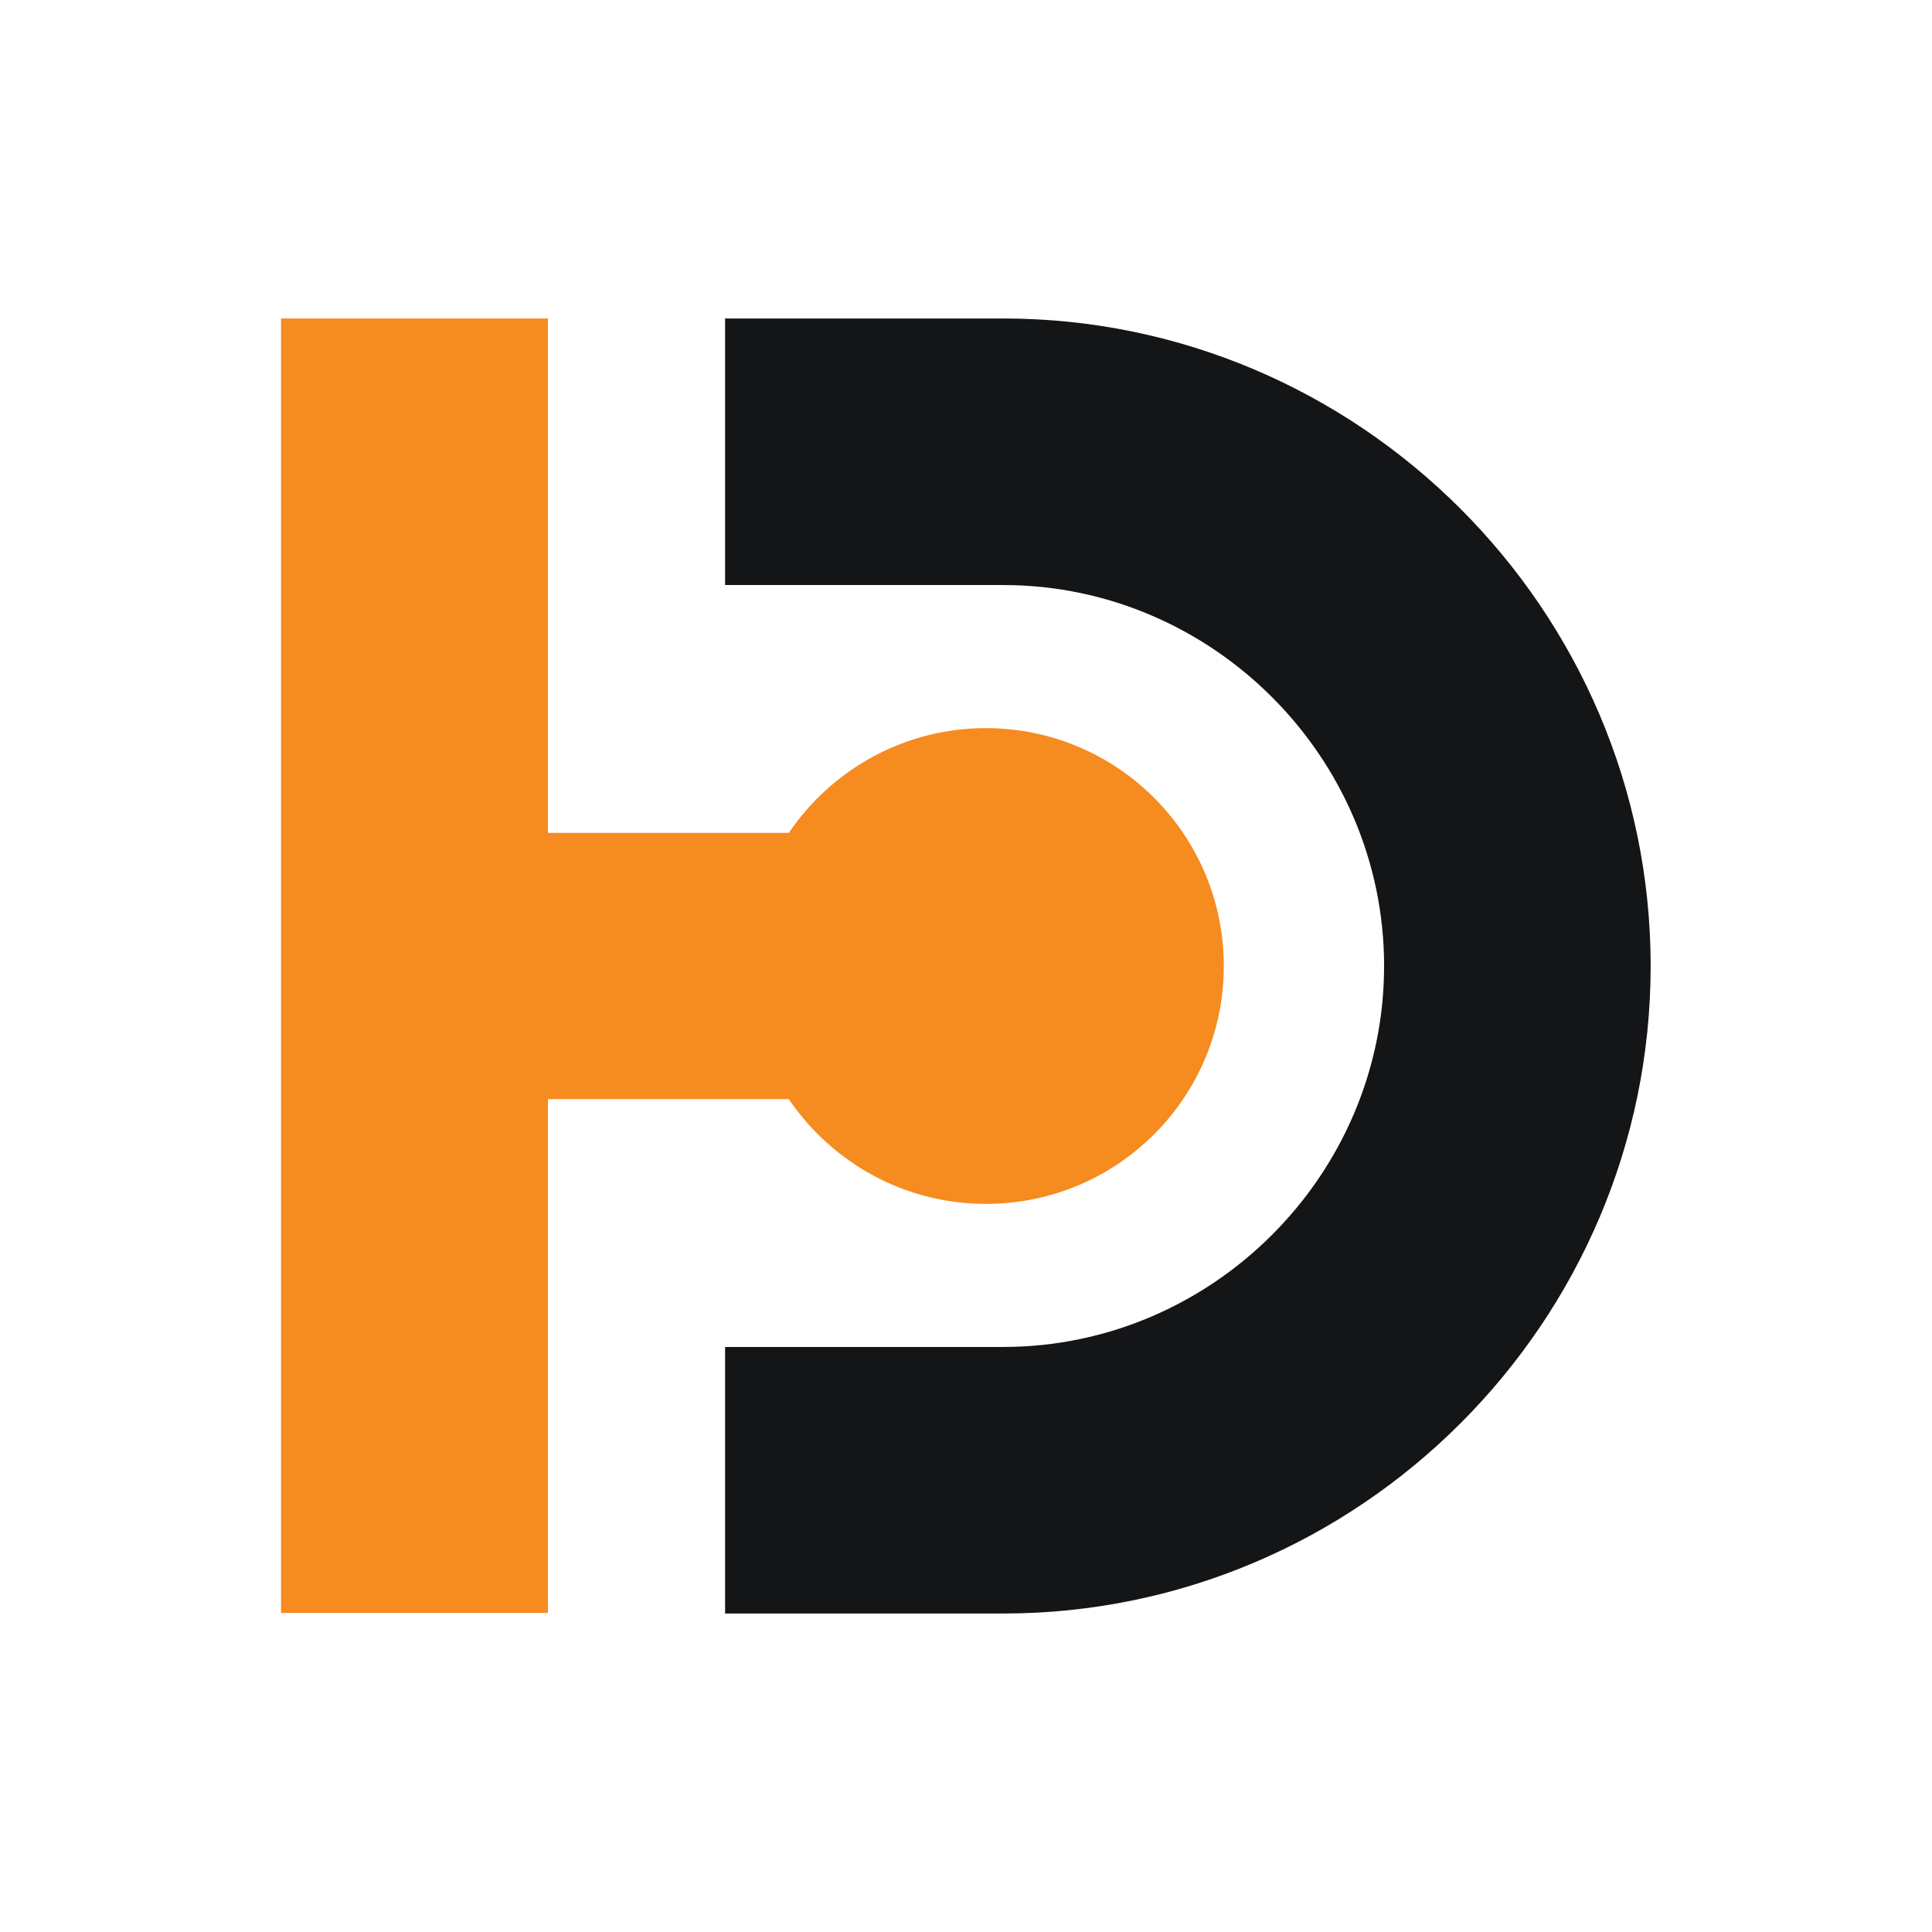
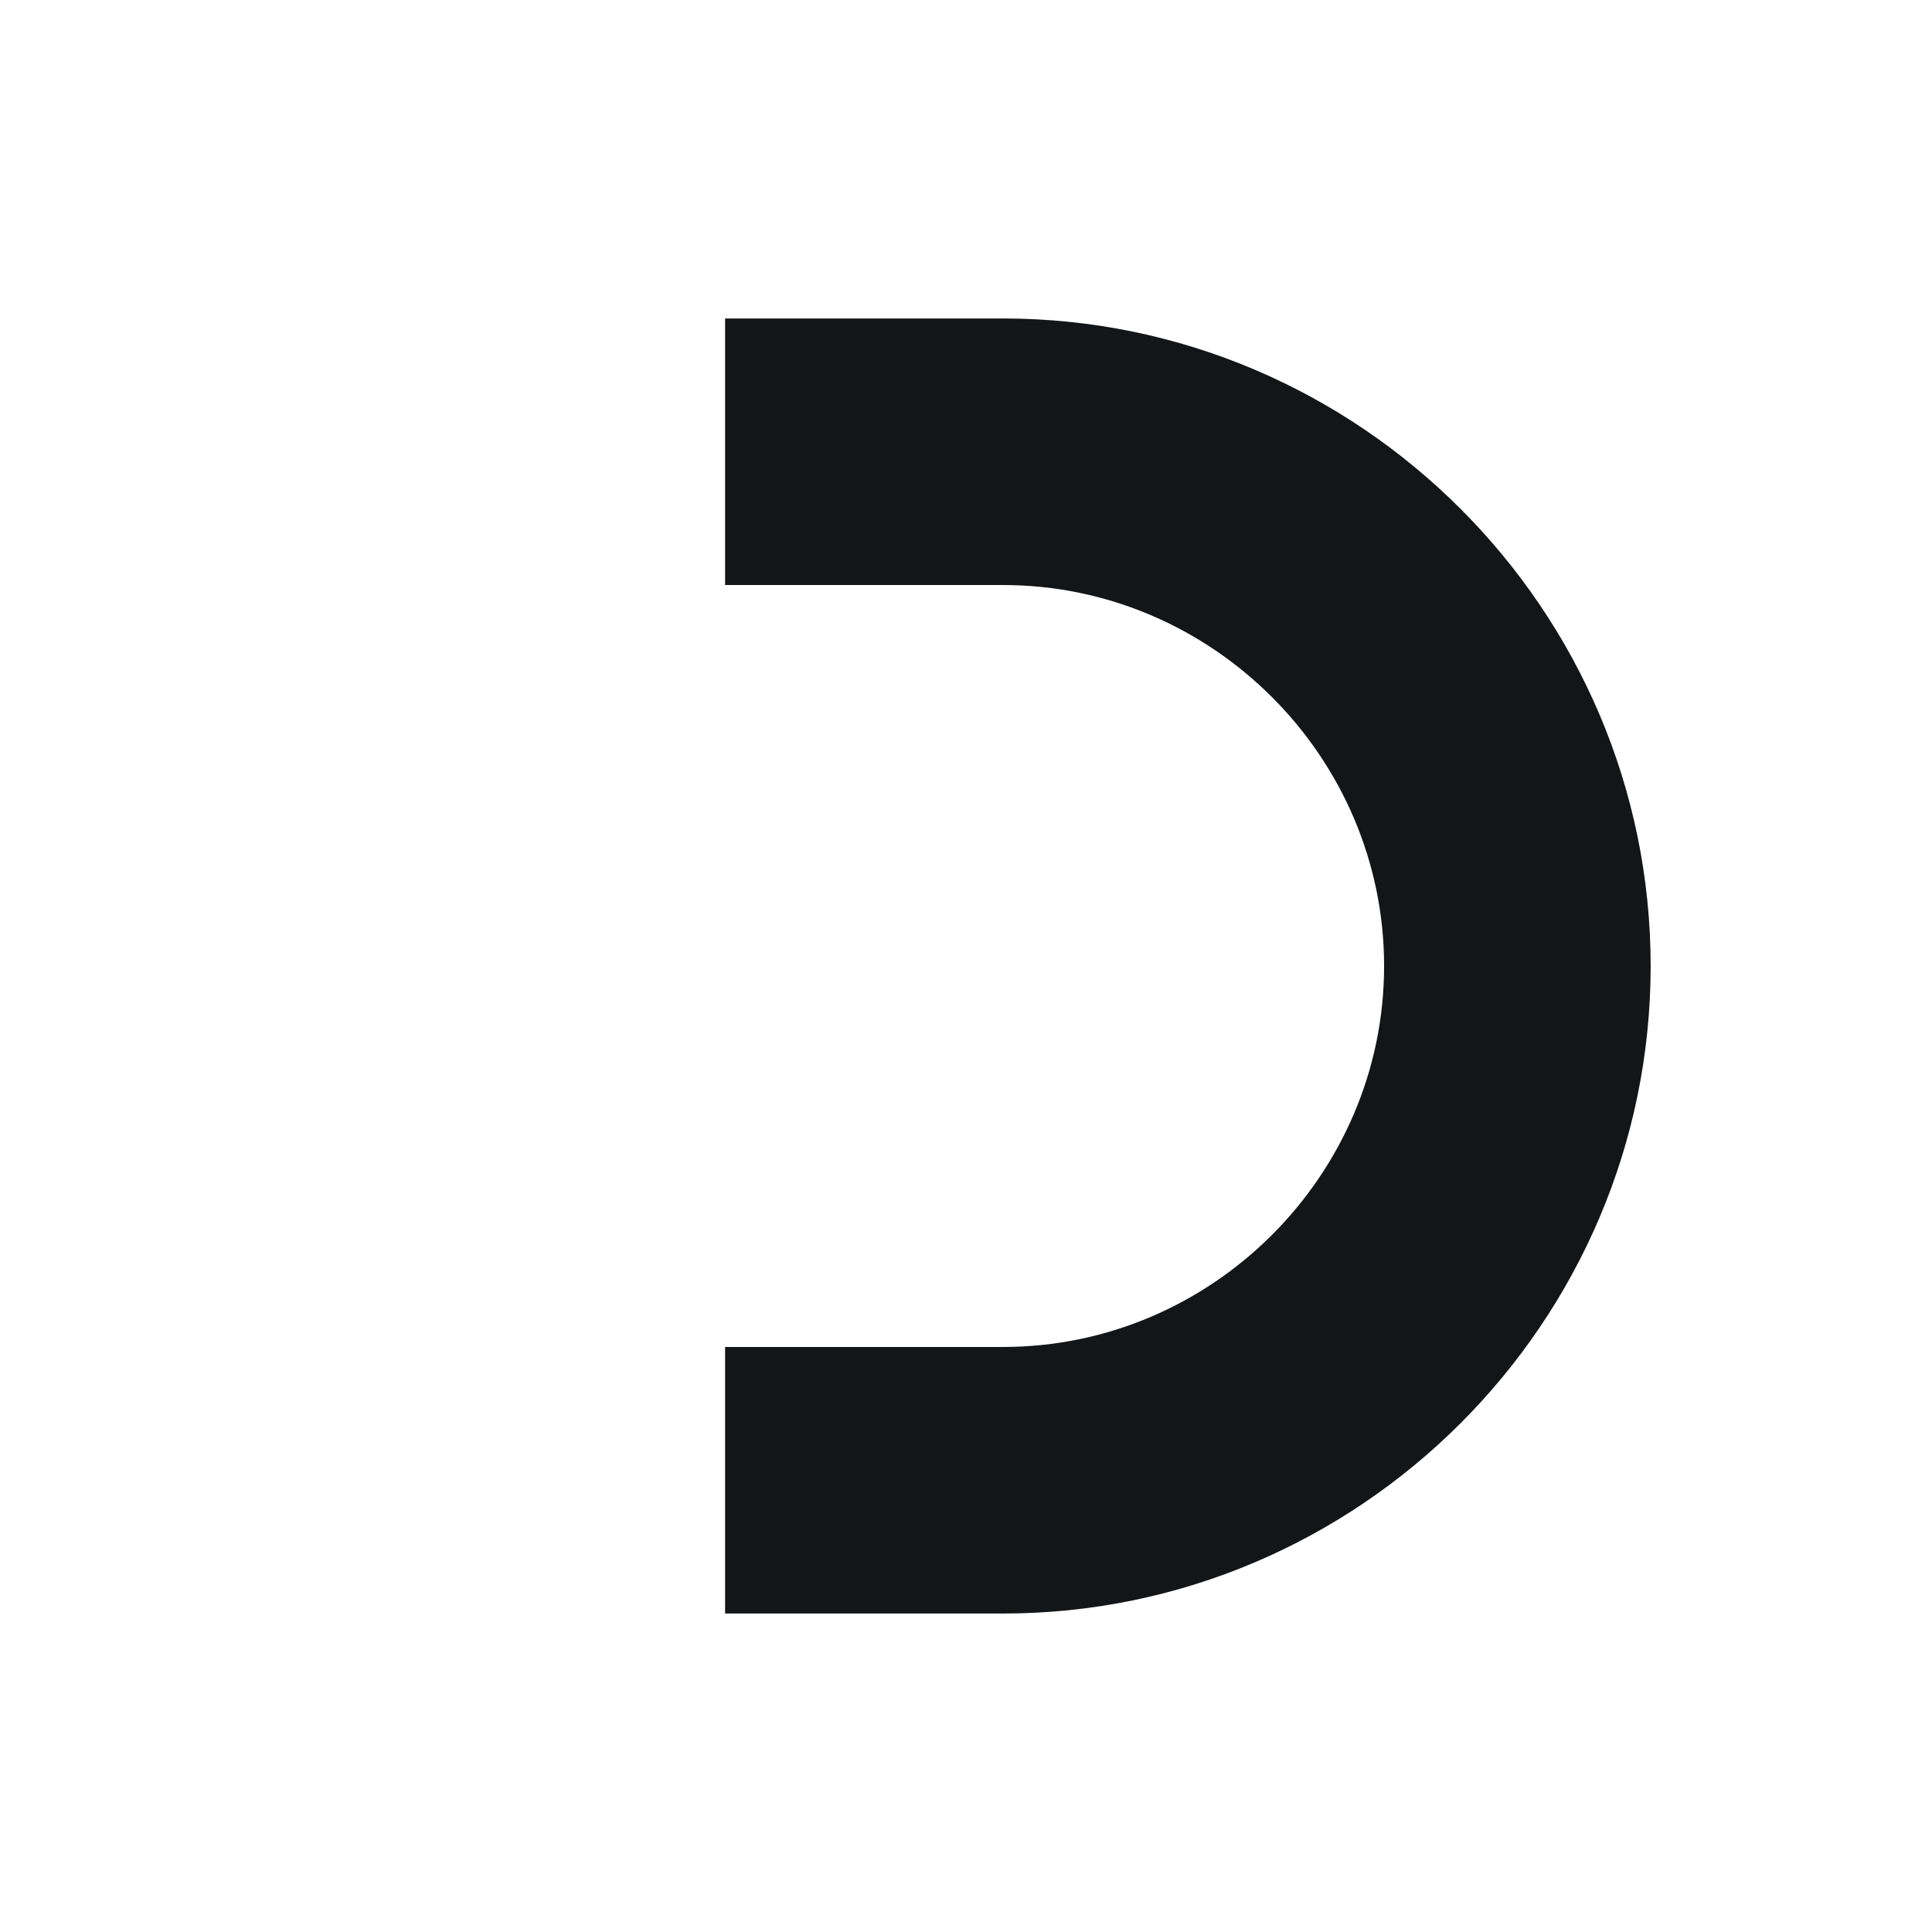
<svg xmlns="http://www.w3.org/2000/svg" width="64" height="64" viewBox="0 0 64 64" fill="none">
  <defs>
    <style>
      .st0 {
        fill: #141517;
      }

      .st1 {
        fill: #f68b1f;
      }

      @media (prefers-color-scheme: dark) {

    .st0 {
        fill: #ffffff;
      }

      .st1 {
        fill: #f68b1f;
      }

  }
    </style>
  </defs>
  <path class="st0" d="M45.85,32c0-6.92-5.69-12.62-12.62-12.62h-9.21v-8.83h9.21c11.79,0,21.45,9.65,21.45,21.45s-9.65,21.45-21.45,21.45h-9.21v-8.83h9.21c6.92,0,12.62-5.69,12.62-12.62Z" />
-   <path class="st1" d="M32.66,24.12c-2.72,0-5.11,1.38-6.53,3.47h-7.98V10.55h-8.84v42.88h8.84v-17.02h7.98c1.42,2.09,3.81,3.47,6.53,3.47,4.36,0,7.88-3.53,7.88-7.88s-3.53-7.88-7.88-7.88Z" />
</svg>